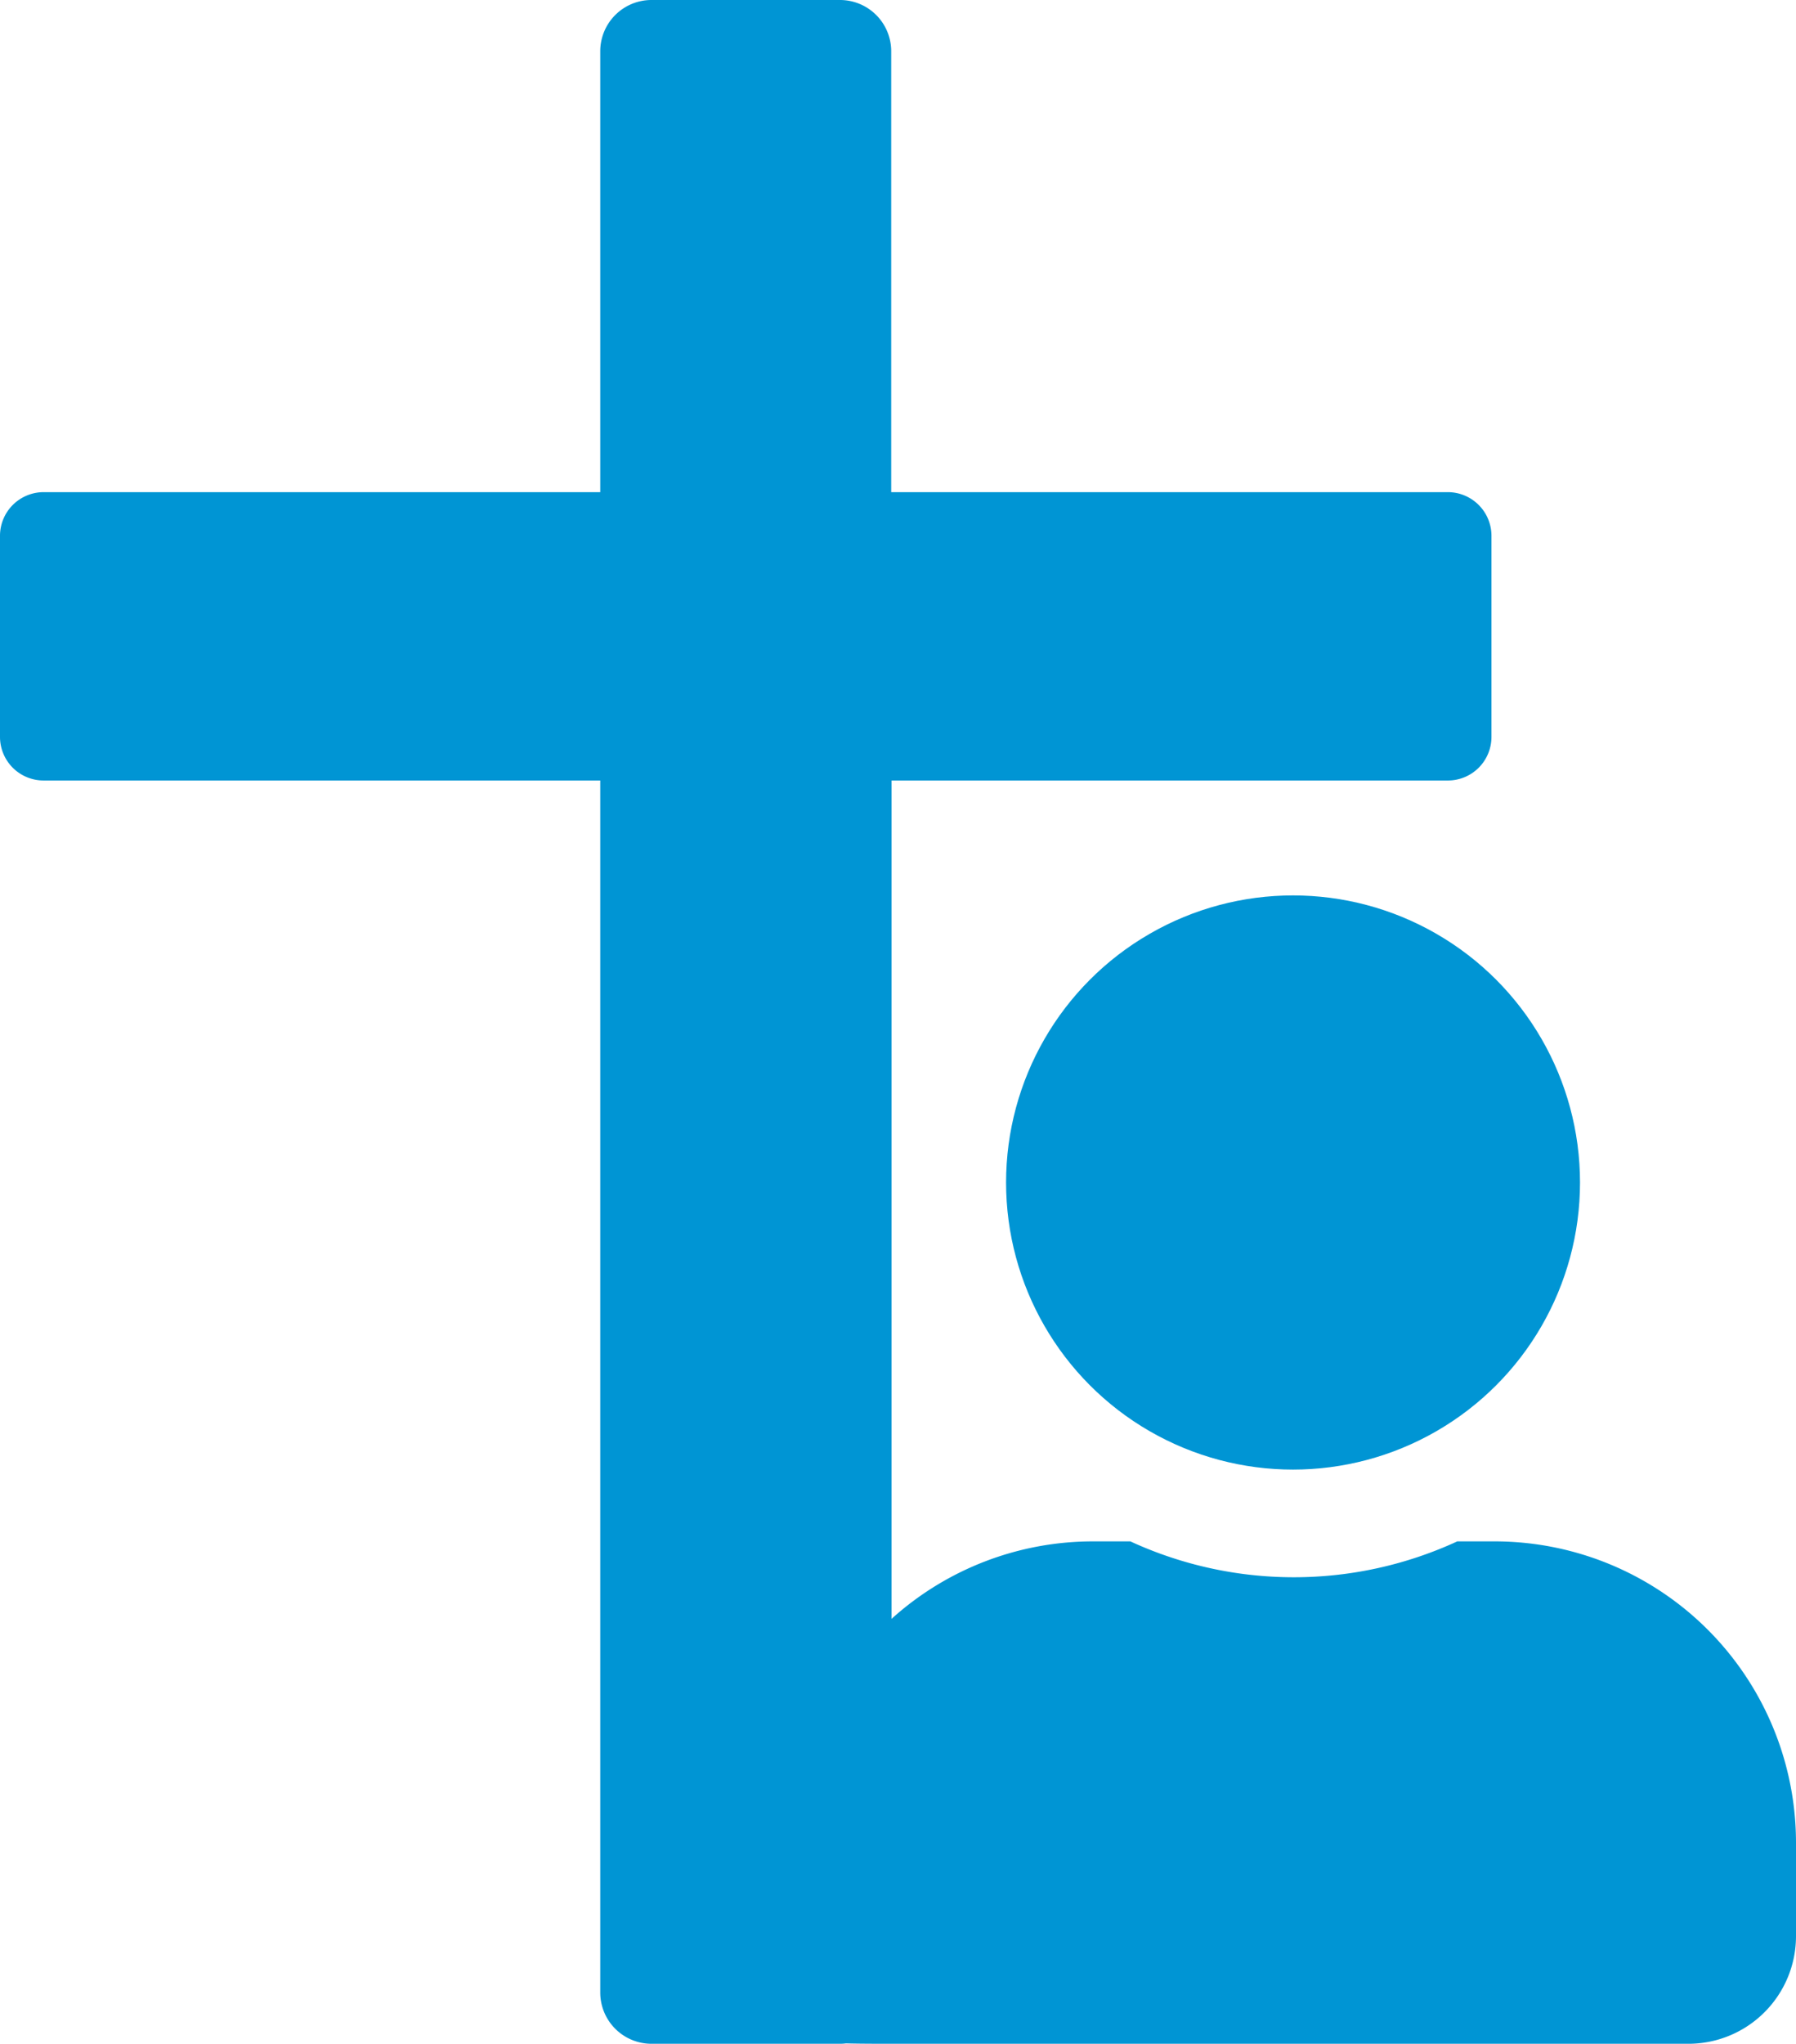
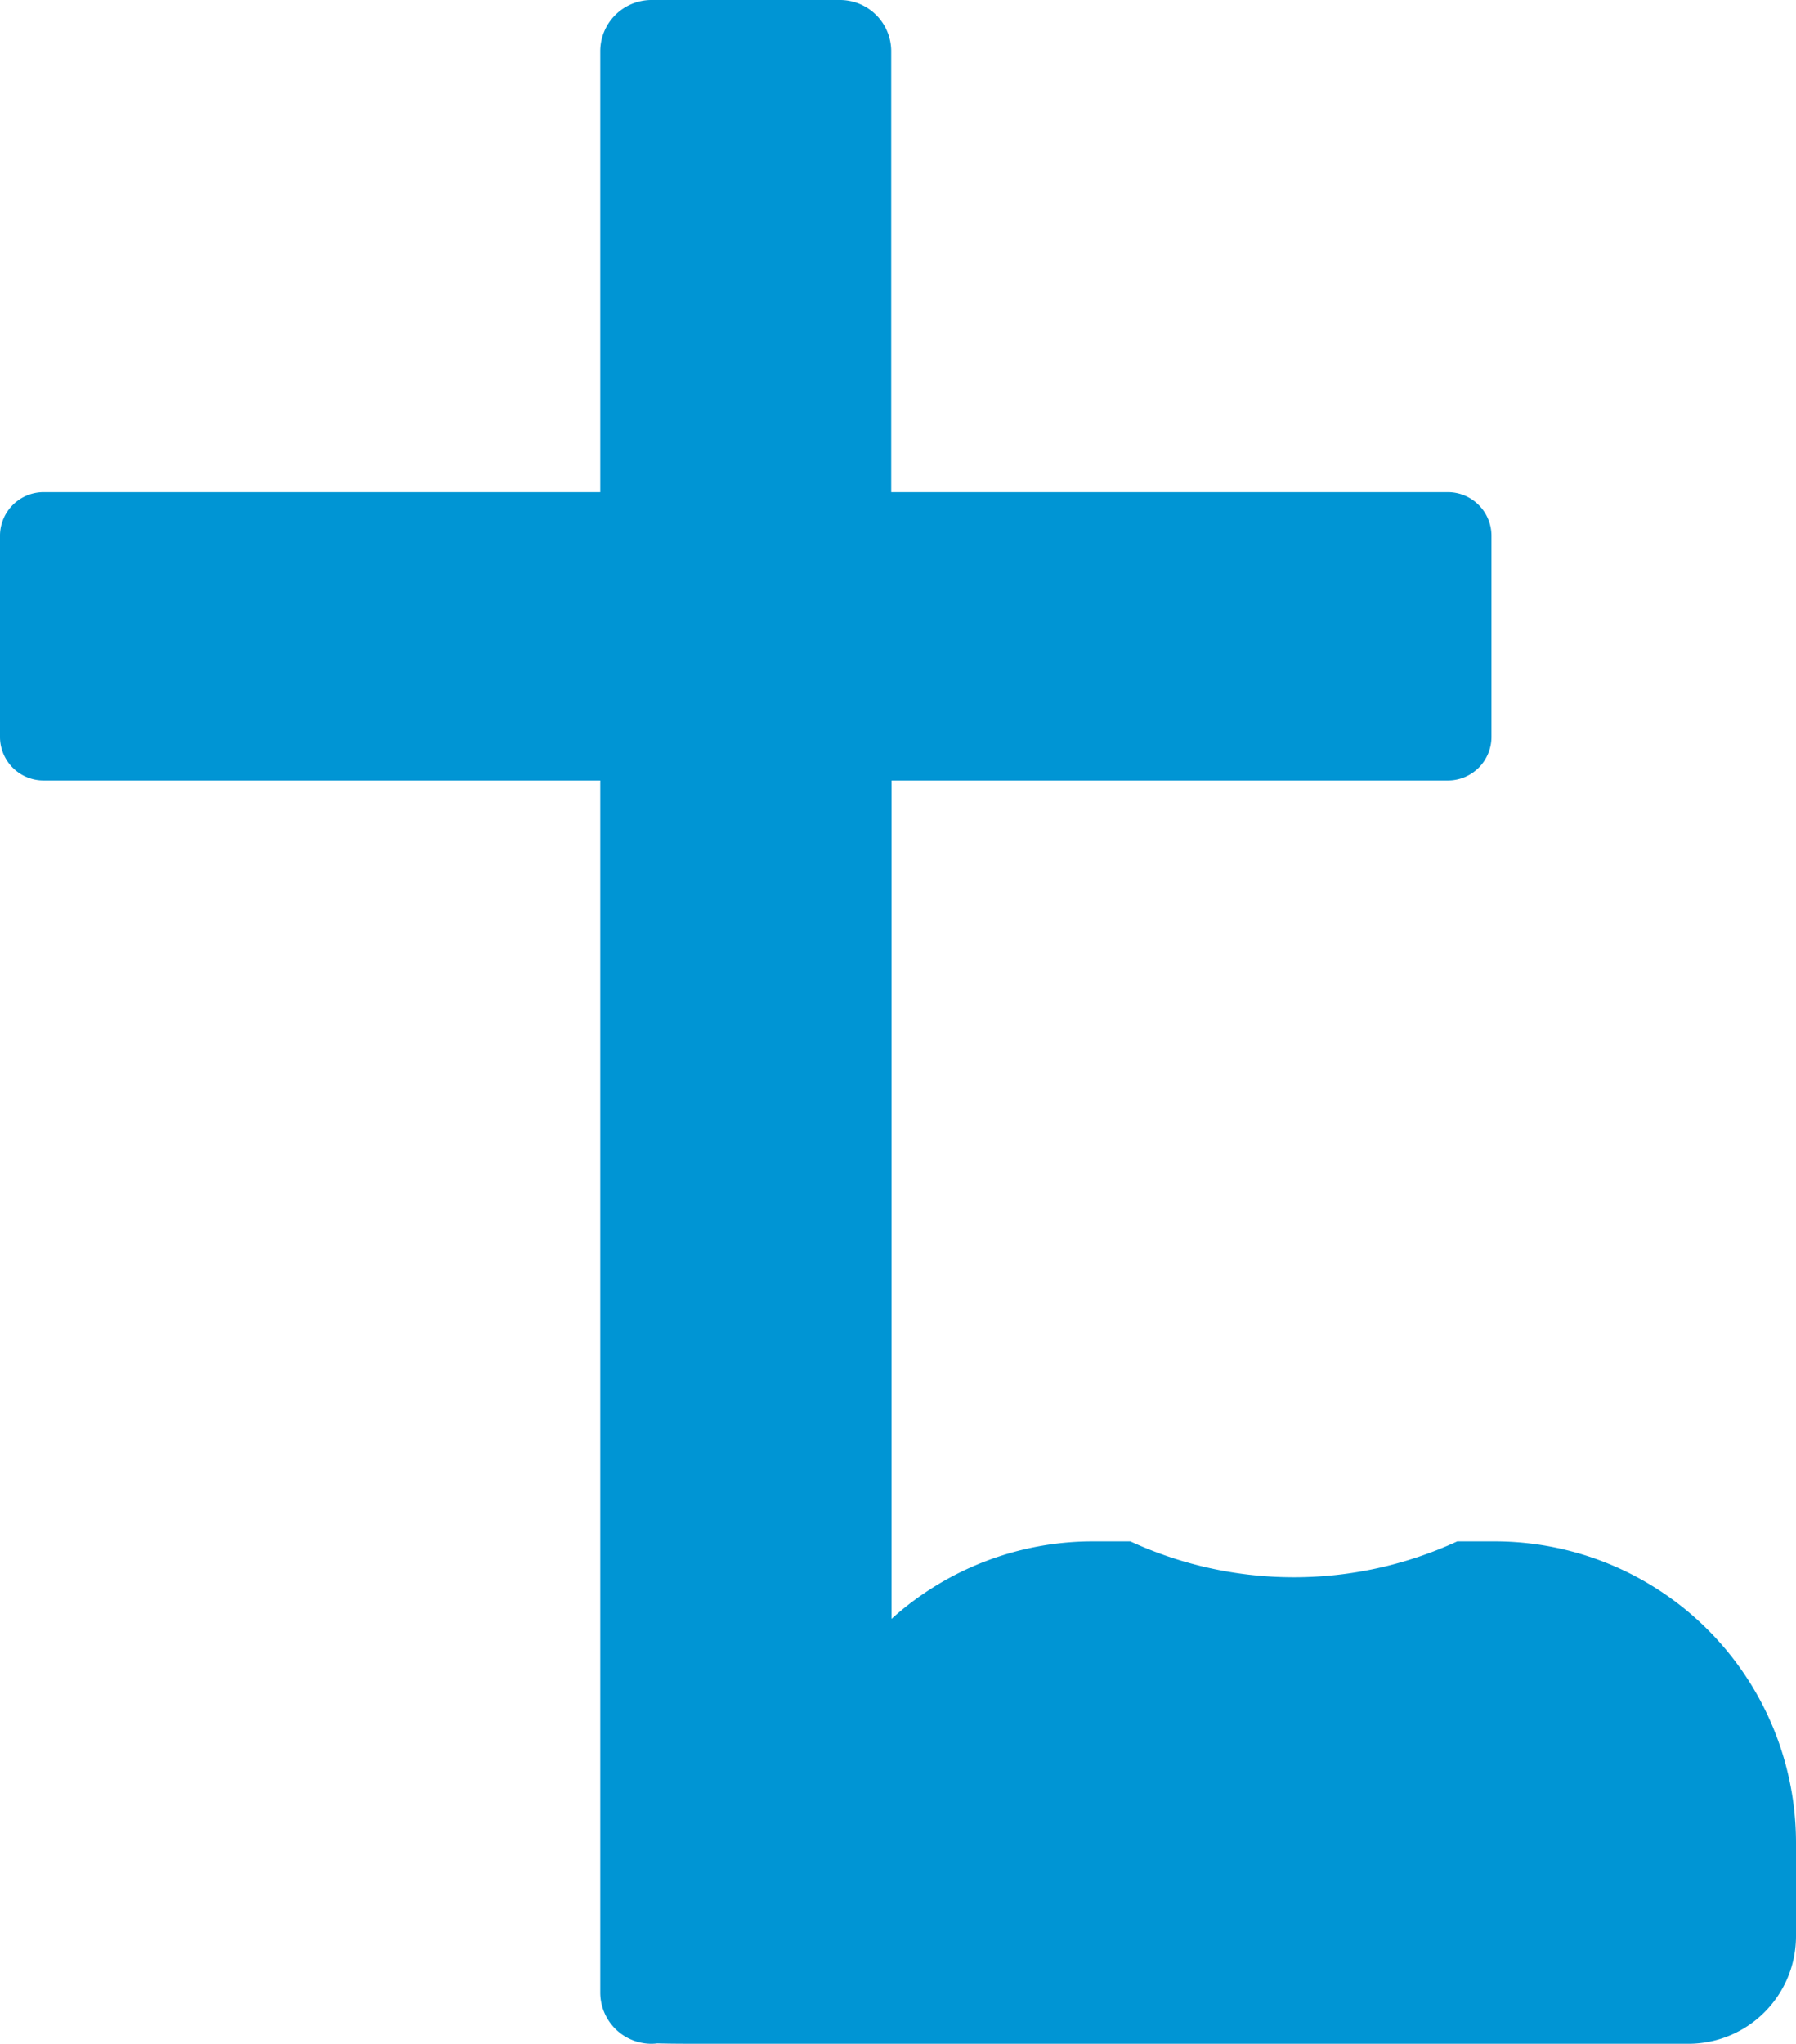
<svg xmlns="http://www.w3.org/2000/svg" viewBox="0 0 230 261.62">
  <defs>
    <style>.cls-1{fill:#0095d4;}</style>
  </defs>
  <title>Mitarbeitende</title>
  <g id="Layer_2" data-name="Layer 2">
    <g id="icons">
      <g id="Mitarbeitende">
-         <circle class="cls-1" cx="165.59" cy="151.37" r="36.75" />
-         <path class="cls-1" d="M191.41,197.31h-4.79a50,50,0,0,1-41.86,0H140a38.48,38.48,0,0,0-25.83,9.92V99.91h71.3A5.58,5.58,0,0,0,191,94.34V68.52A5.59,5.59,0,0,0,185.43,63h-71.3V6.55A6.56,6.56,0,0,0,107.59,0H83.41a6.56,6.56,0,0,0-6.54,6.55V63H5.57A5.59,5.59,0,0,0,0,68.52V94.34a5.58,5.58,0,0,0,5.57,5.57h71.3V255.08a6.56,6.56,0,0,0,6.54,6.54h24.18a6.33,6.33,0,0,0,.76-.05c1.82.05,4.06.05,6.81.05H216.22A13.78,13.78,0,0,0,230,247.84V235.9A38.59,38.59,0,0,0,191.41,197.31Z" />
+         <path class="cls-1" d="M191.41,197.31h-4.79a50,50,0,0,1-41.86,0H140a38.48,38.48,0,0,0-25.83,9.92V99.91h71.3A5.58,5.58,0,0,0,191,94.34V68.52A5.59,5.59,0,0,0,185.43,63h-71.3V6.55A6.56,6.56,0,0,0,107.59,0H83.41a6.56,6.56,0,0,0-6.54,6.55V63H5.57A5.59,5.59,0,0,0,0,68.52V94.34a5.58,5.58,0,0,0,5.57,5.57h71.3V255.08a6.56,6.56,0,0,0,6.54,6.54a6.33,6.33,0,0,0,.76-.05c1.82.05,4.06.05,6.81.05H216.22A13.78,13.78,0,0,0,230,247.84V235.9A38.59,38.59,0,0,0,191.41,197.31Z" />
      </g>
    </g>
  </g>
</svg>